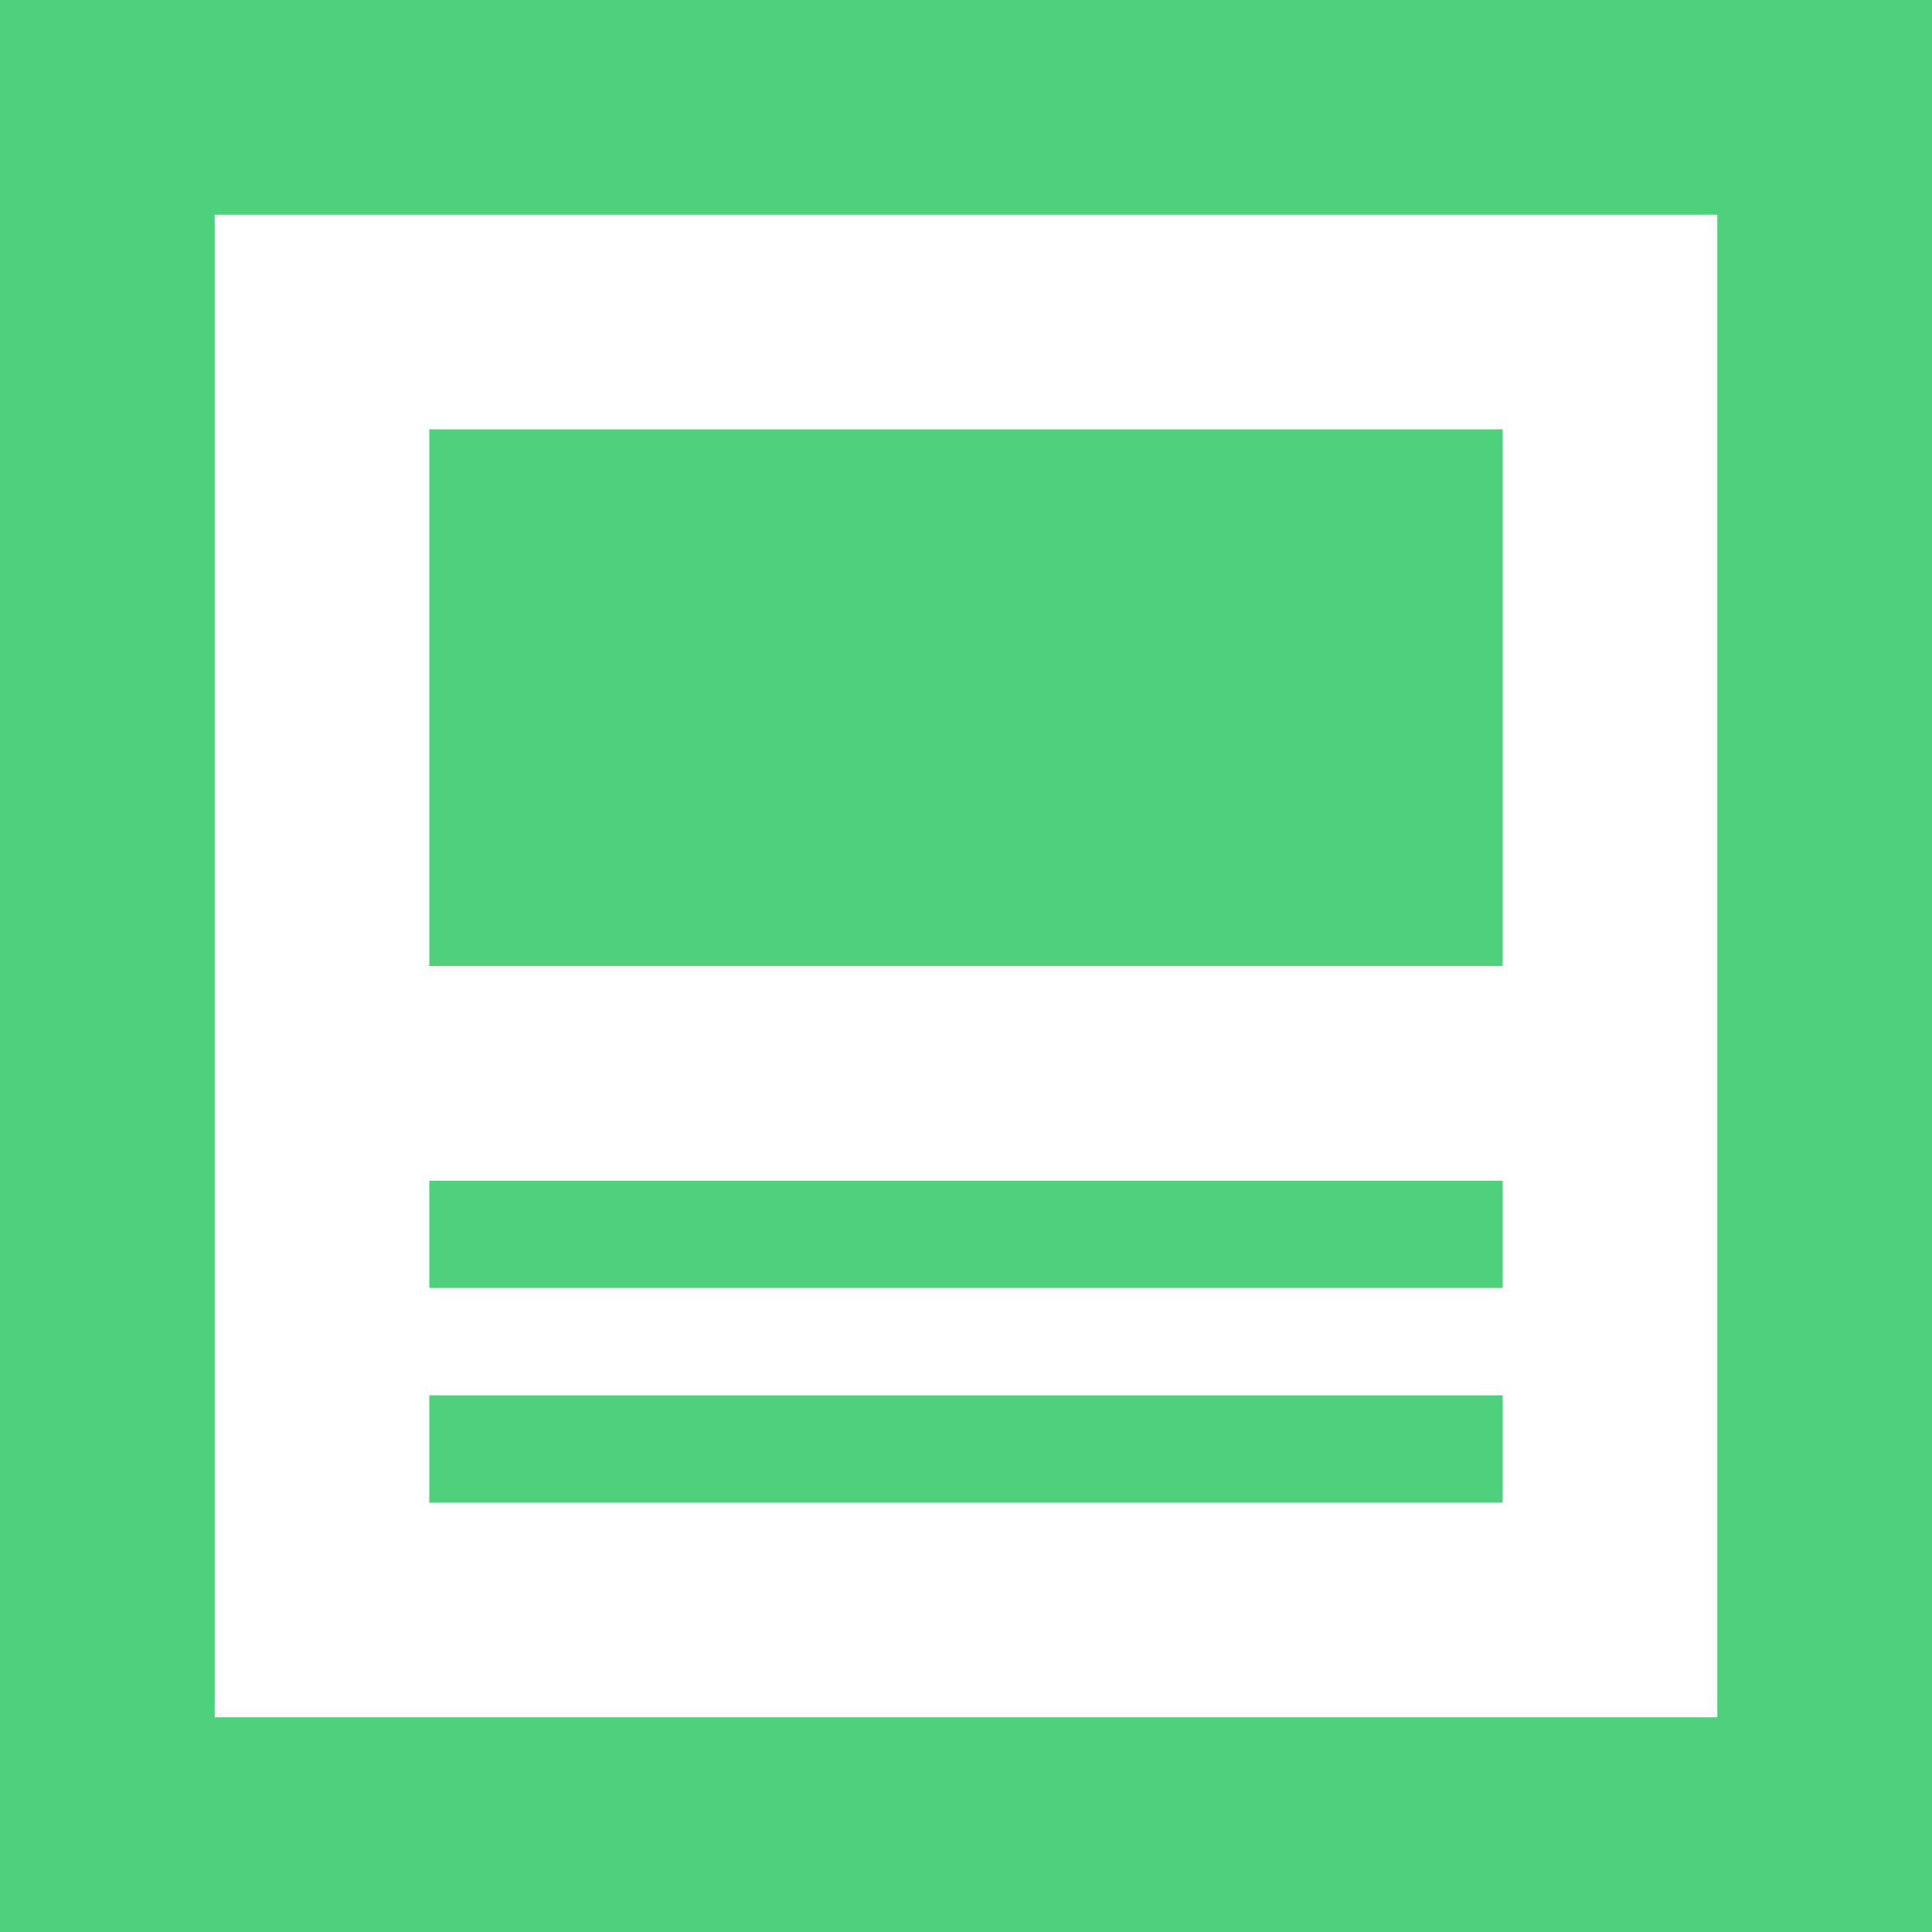
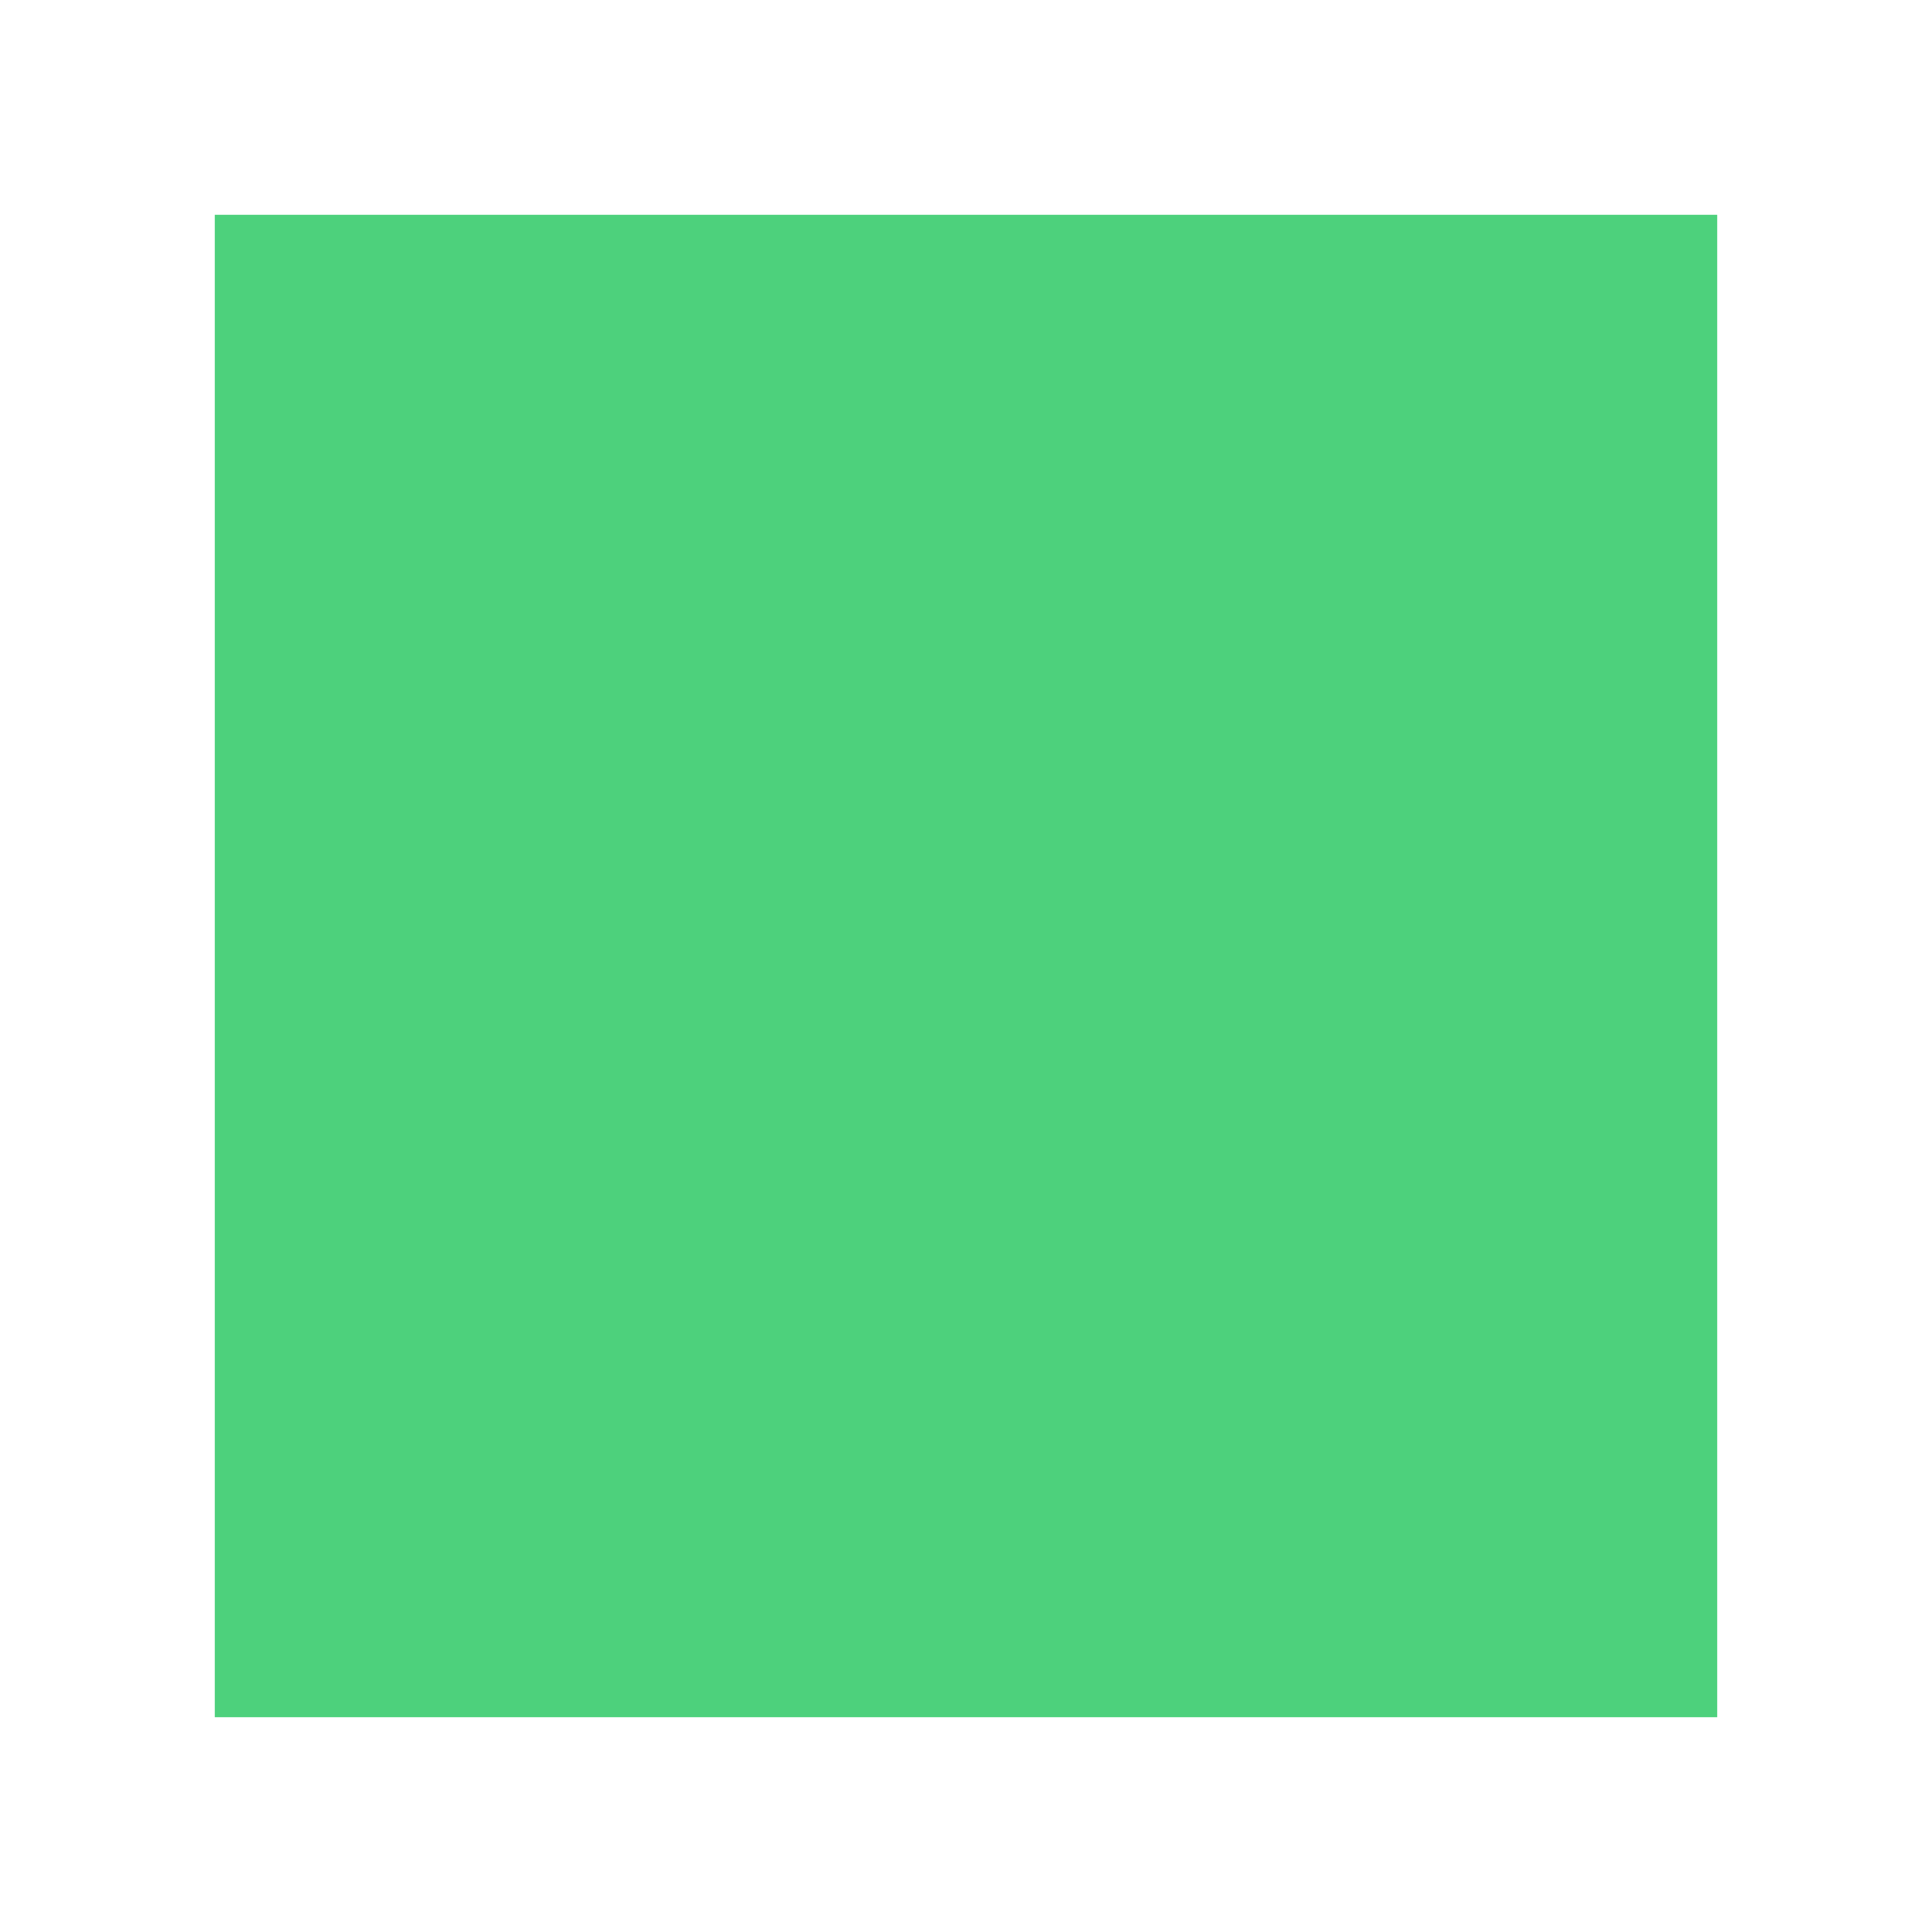
<svg xmlns="http://www.w3.org/2000/svg" width="23" height="23" viewBox="0 0 23 23" fill="none">
-   <path d="M20.444 2.556V20.444H2.556V2.556H20.444ZM23 0H0V23H23V0ZM17.889 17.889H5.111V16.611H17.889V17.889ZM17.889 15.333H5.111V14.056H17.889V15.333ZM17.889 11.5H5.111V5.111H17.889V11.5Z" fill="#4DD17C" />
+   <path d="M20.444 2.556V20.444H2.556V2.556H20.444ZM23 0V23H23V0ZM17.889 17.889H5.111V16.611H17.889V17.889ZM17.889 15.333H5.111V14.056H17.889V15.333ZM17.889 11.5H5.111V5.111H17.889V11.5Z" fill="#4DD17C" />
</svg>